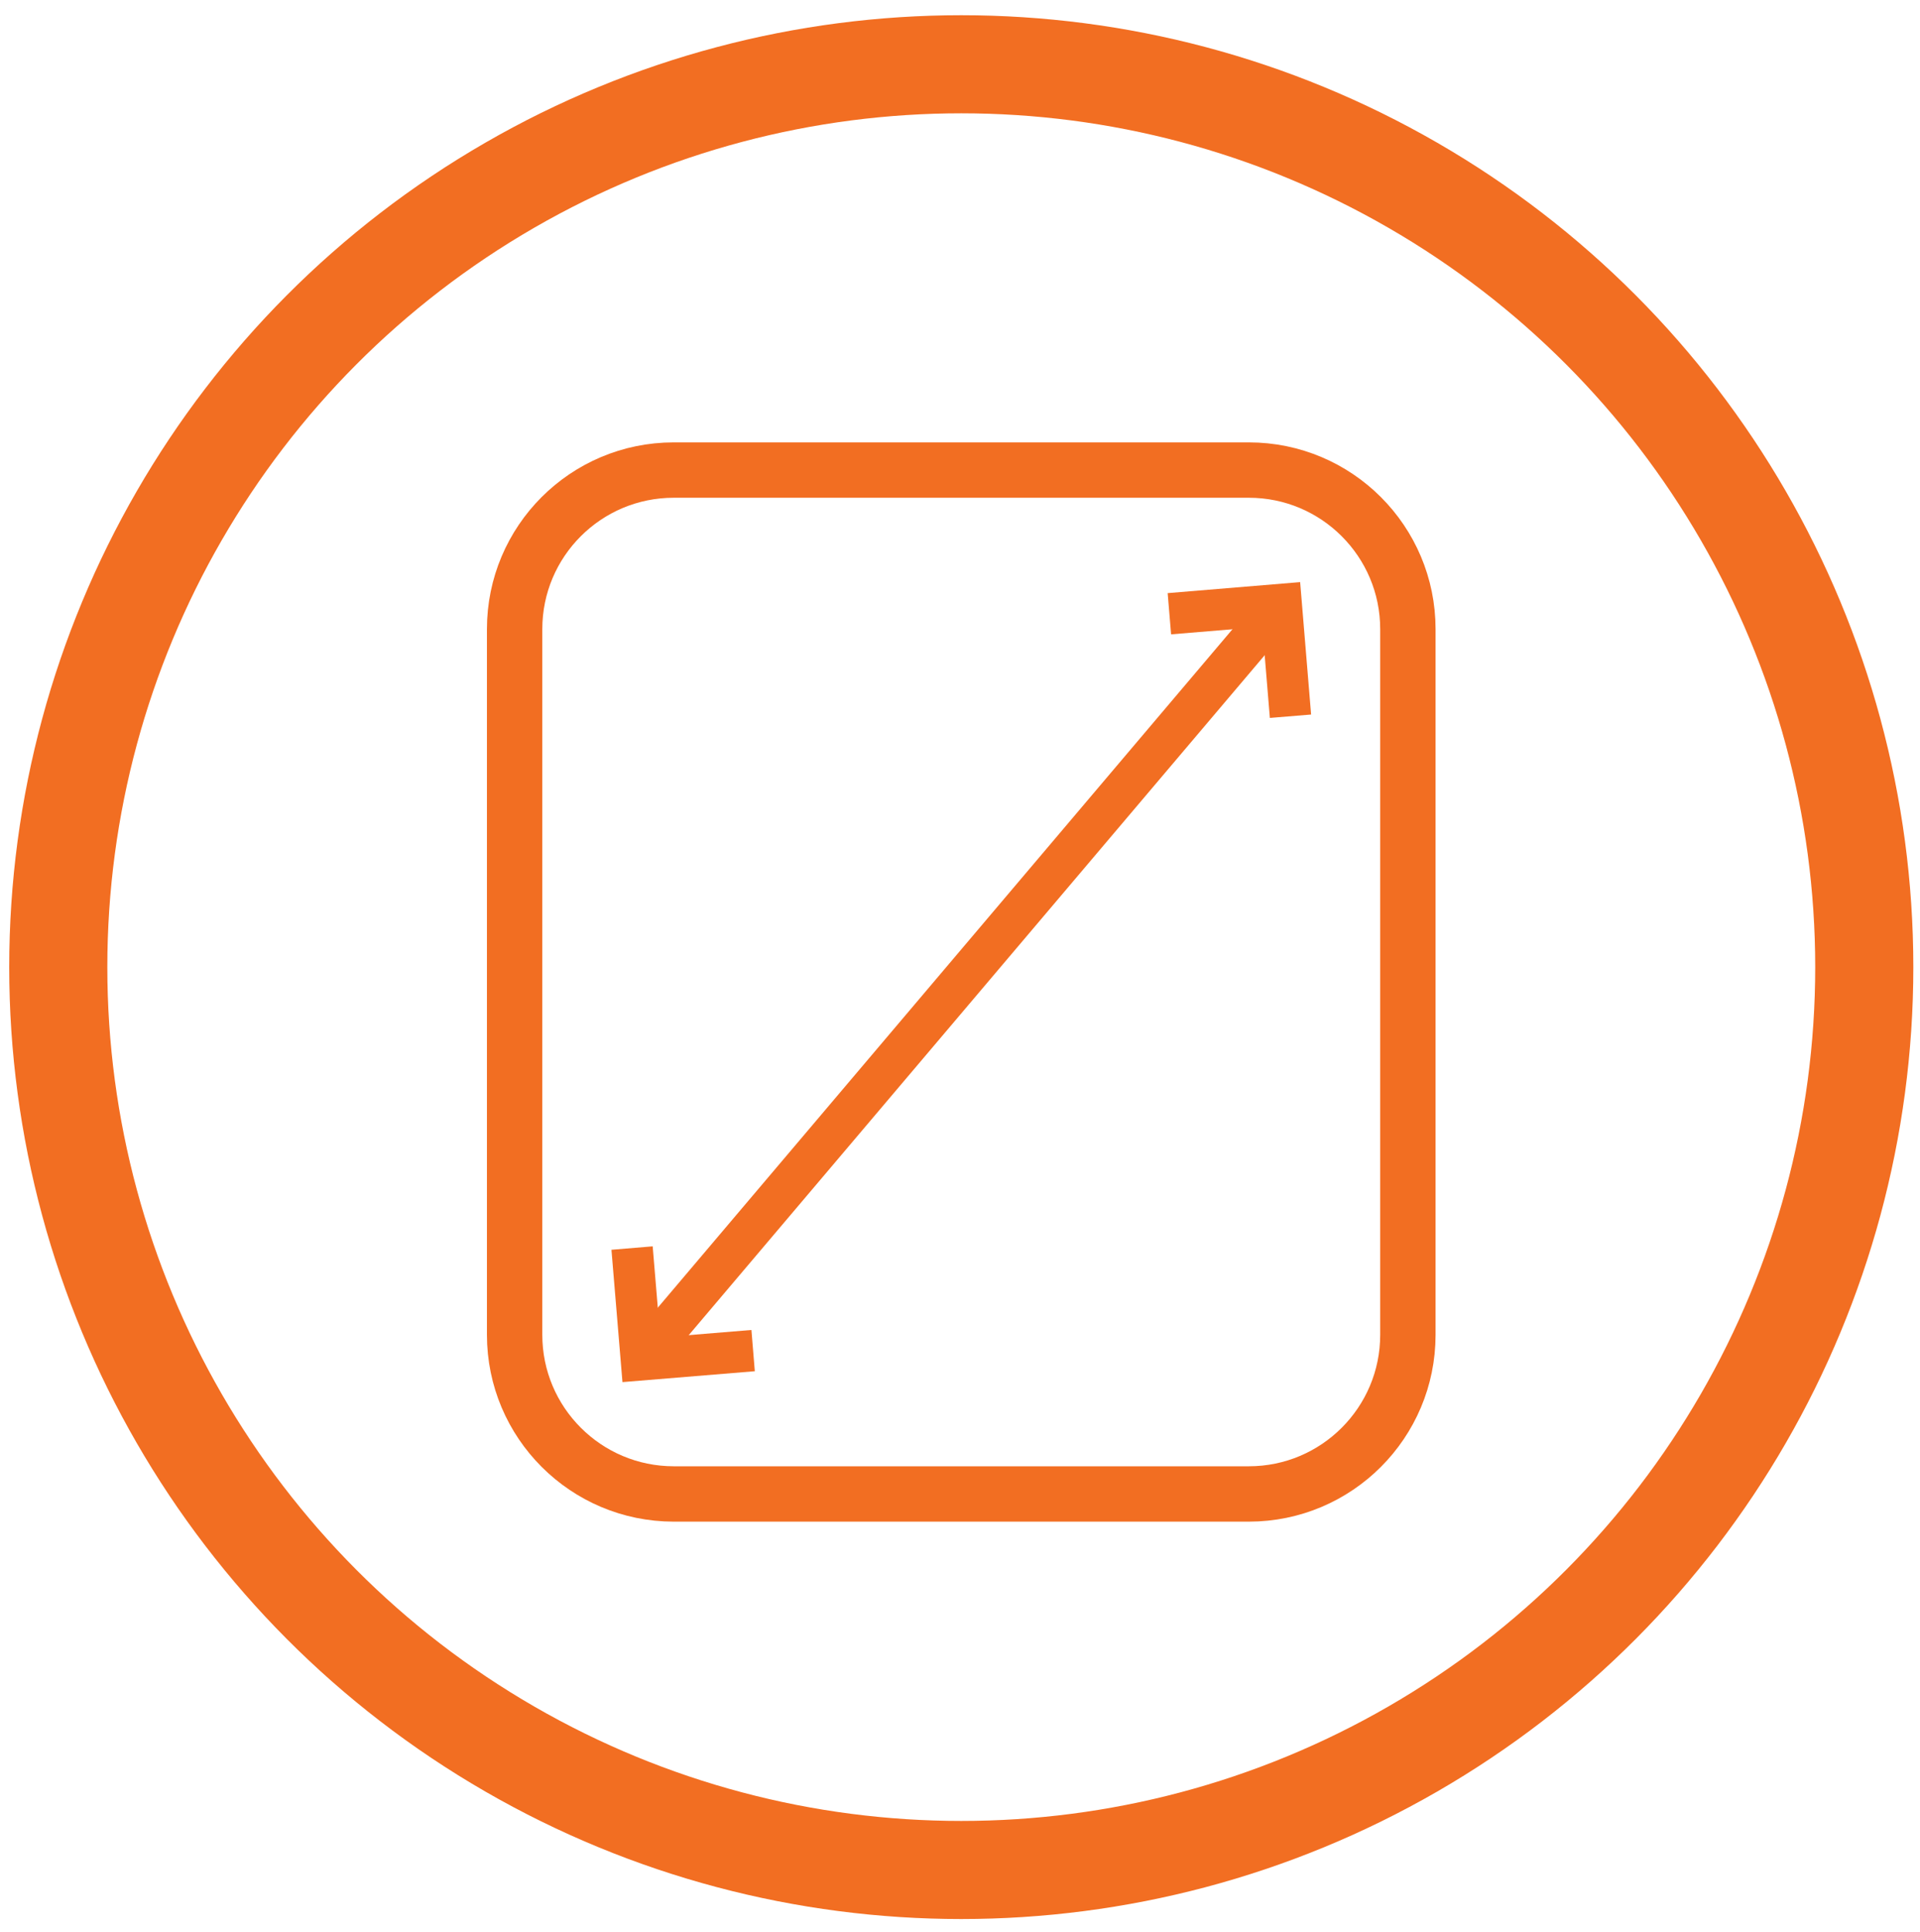
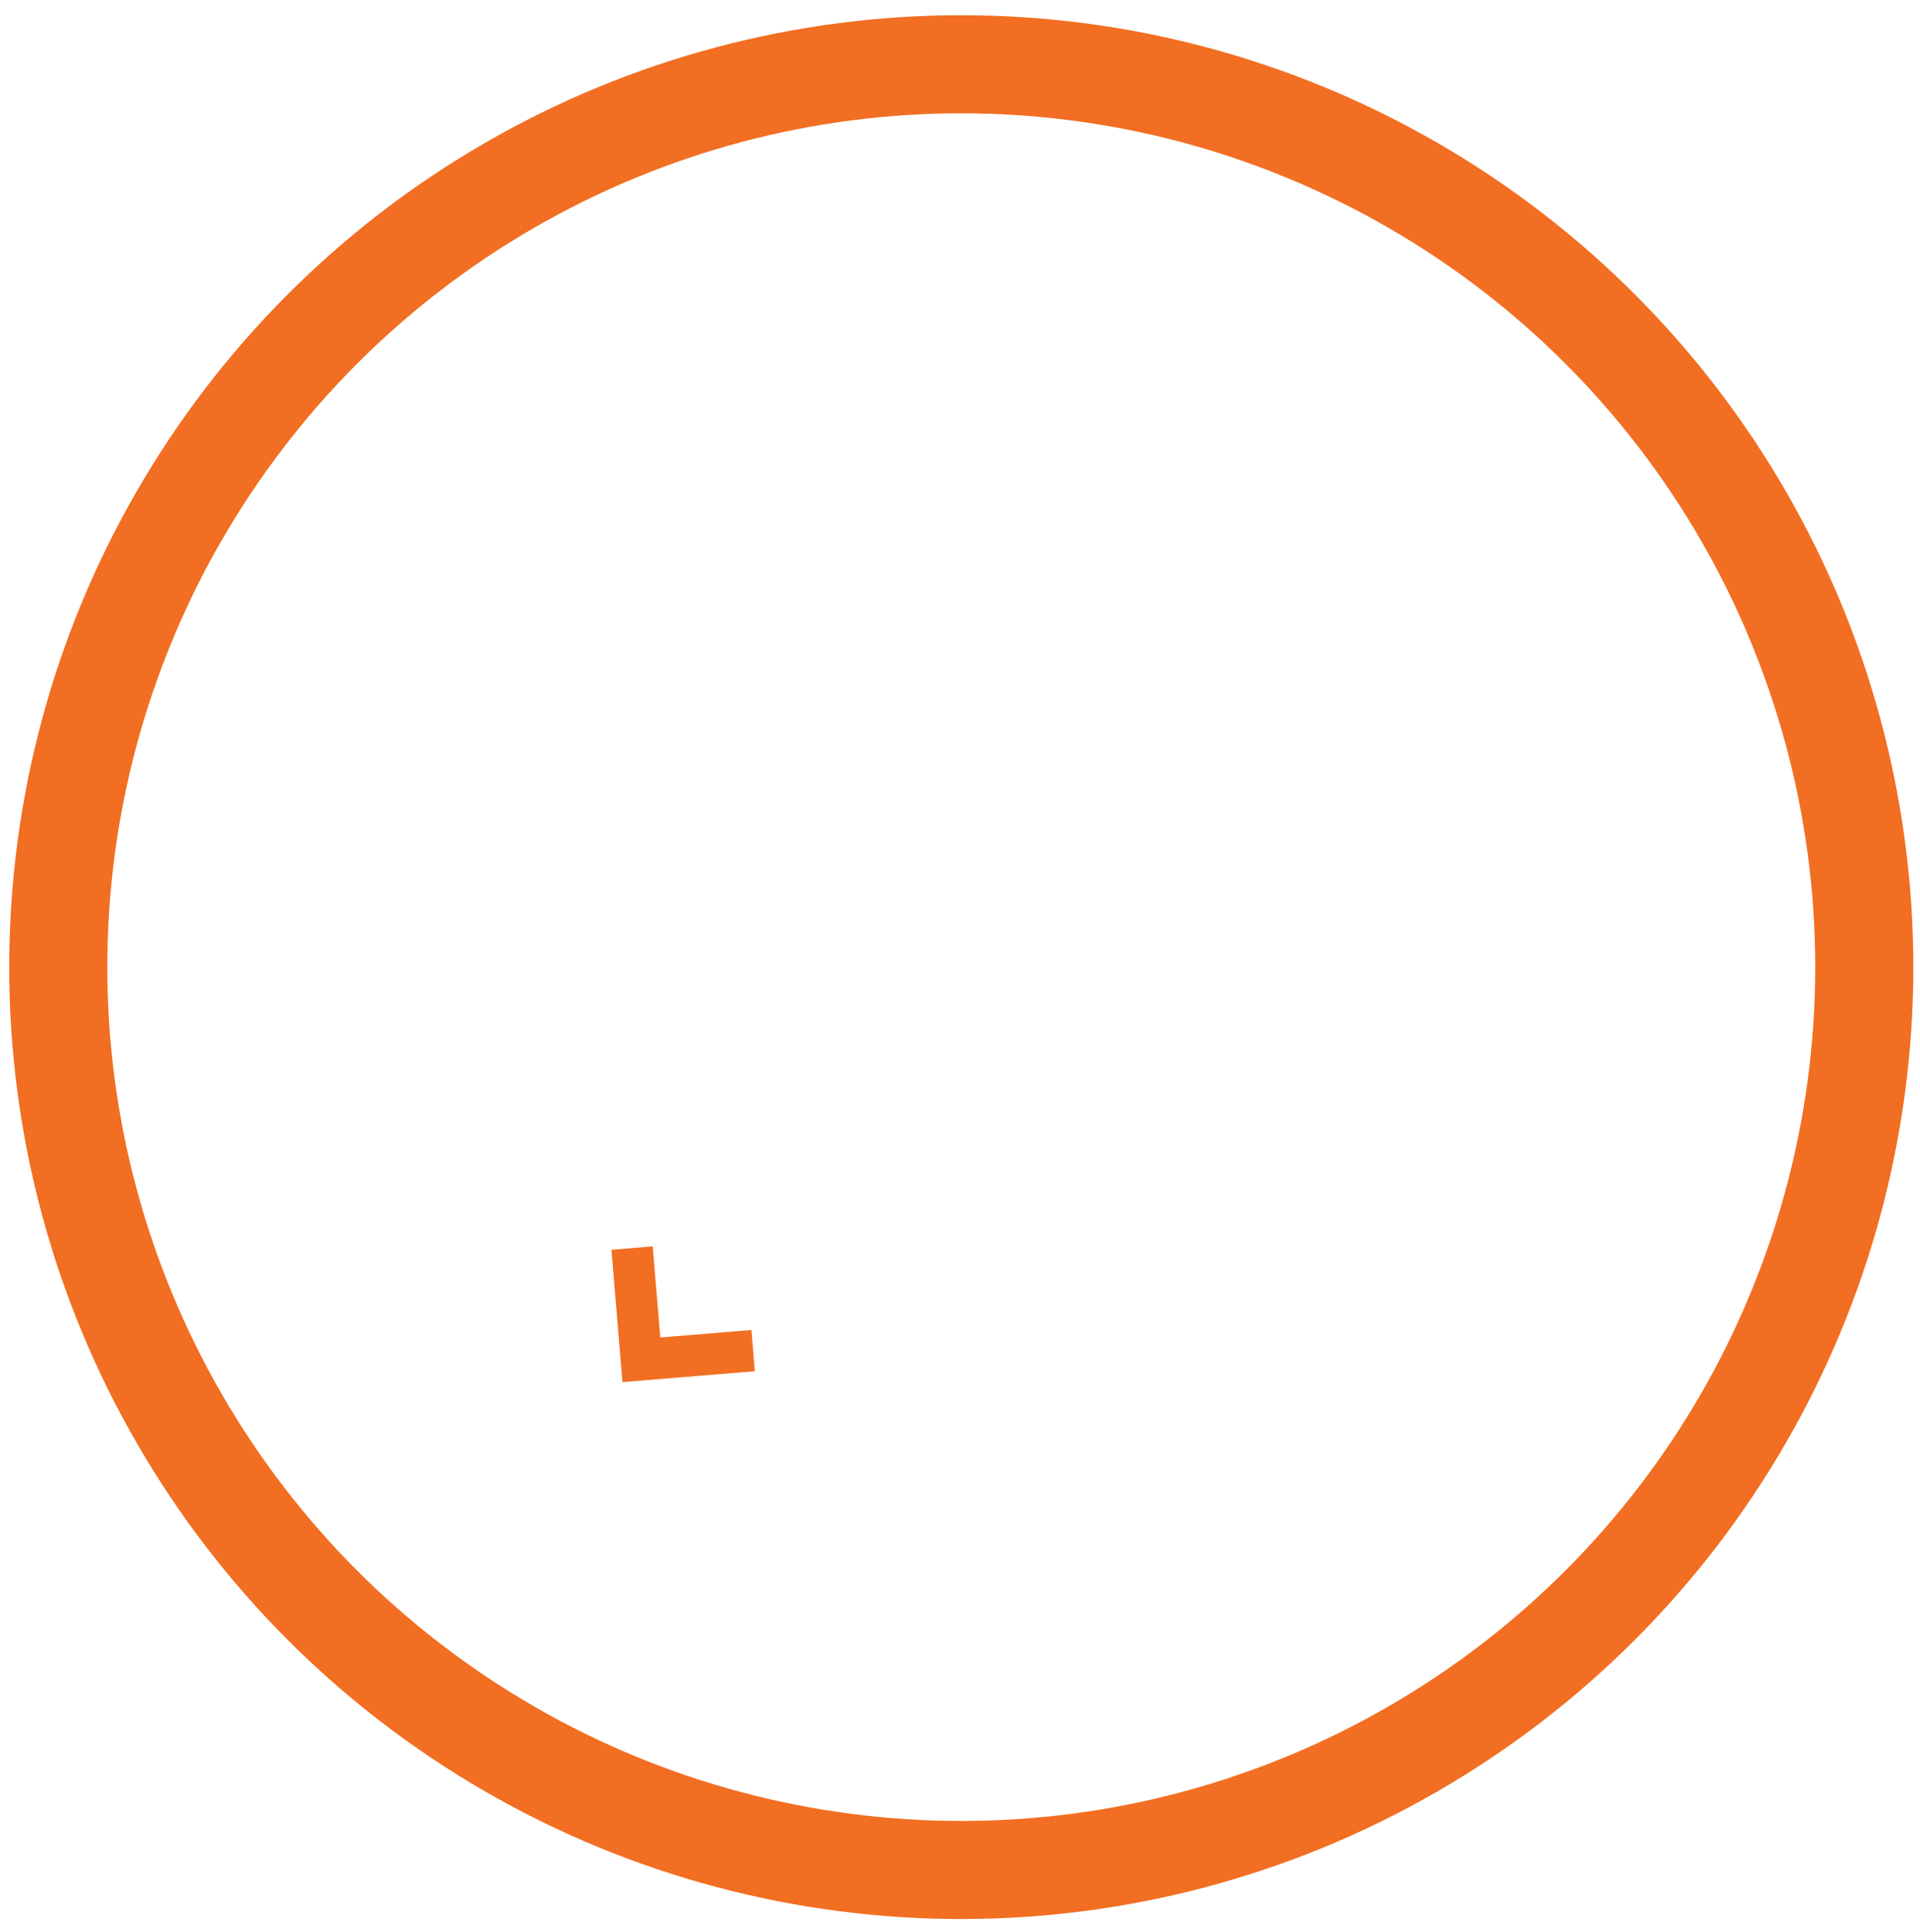
<svg xmlns="http://www.w3.org/2000/svg" version="1.1" id="Layer_1" x="0px" y="0px" width="38.417px" height="38.667px" viewBox="0 0 38.417 38.667" enable-background="new 0 0 38.417 38.667" xml:space="preserve">
  <circle fill="none" stroke="#F26E22" stroke-width="1.963" stroke-miterlimit="10" cx="19.234" cy="19.354" r="18.068" />
-   <path fill="none" stroke="#F26E22" stroke-width="1.108" stroke-miterlimit="10" d="M10.297,26.712V12.59  c0-1.758,1.425-3.183,3.184-3.183h11.506c1.758,0,3.183,1.425,3.183,3.183v14.123c0,1.758-1.425,3.184-3.183,3.184H13.481  C11.723,29.896,10.297,28.47,10.297,26.712z" />
-   <line fill="none" stroke="#F26E22" stroke-width="0.828" stroke-miterlimit="10" x1="12.825" y1="27.207" x2="25.628" y2="12.09" />
-   <polyline fill="none" stroke="#F26E22" stroke-width="0.828" stroke-miterlimit="10" points="23.398,12.282 25.636,12.096   25.821,14.333 " />
  <polyline fill="none" stroke="#F26E22" stroke-width="0.828" stroke-miterlimit="10" points="12.647,24.976 12.833,27.212   15.069,27.028 " />
</svg>